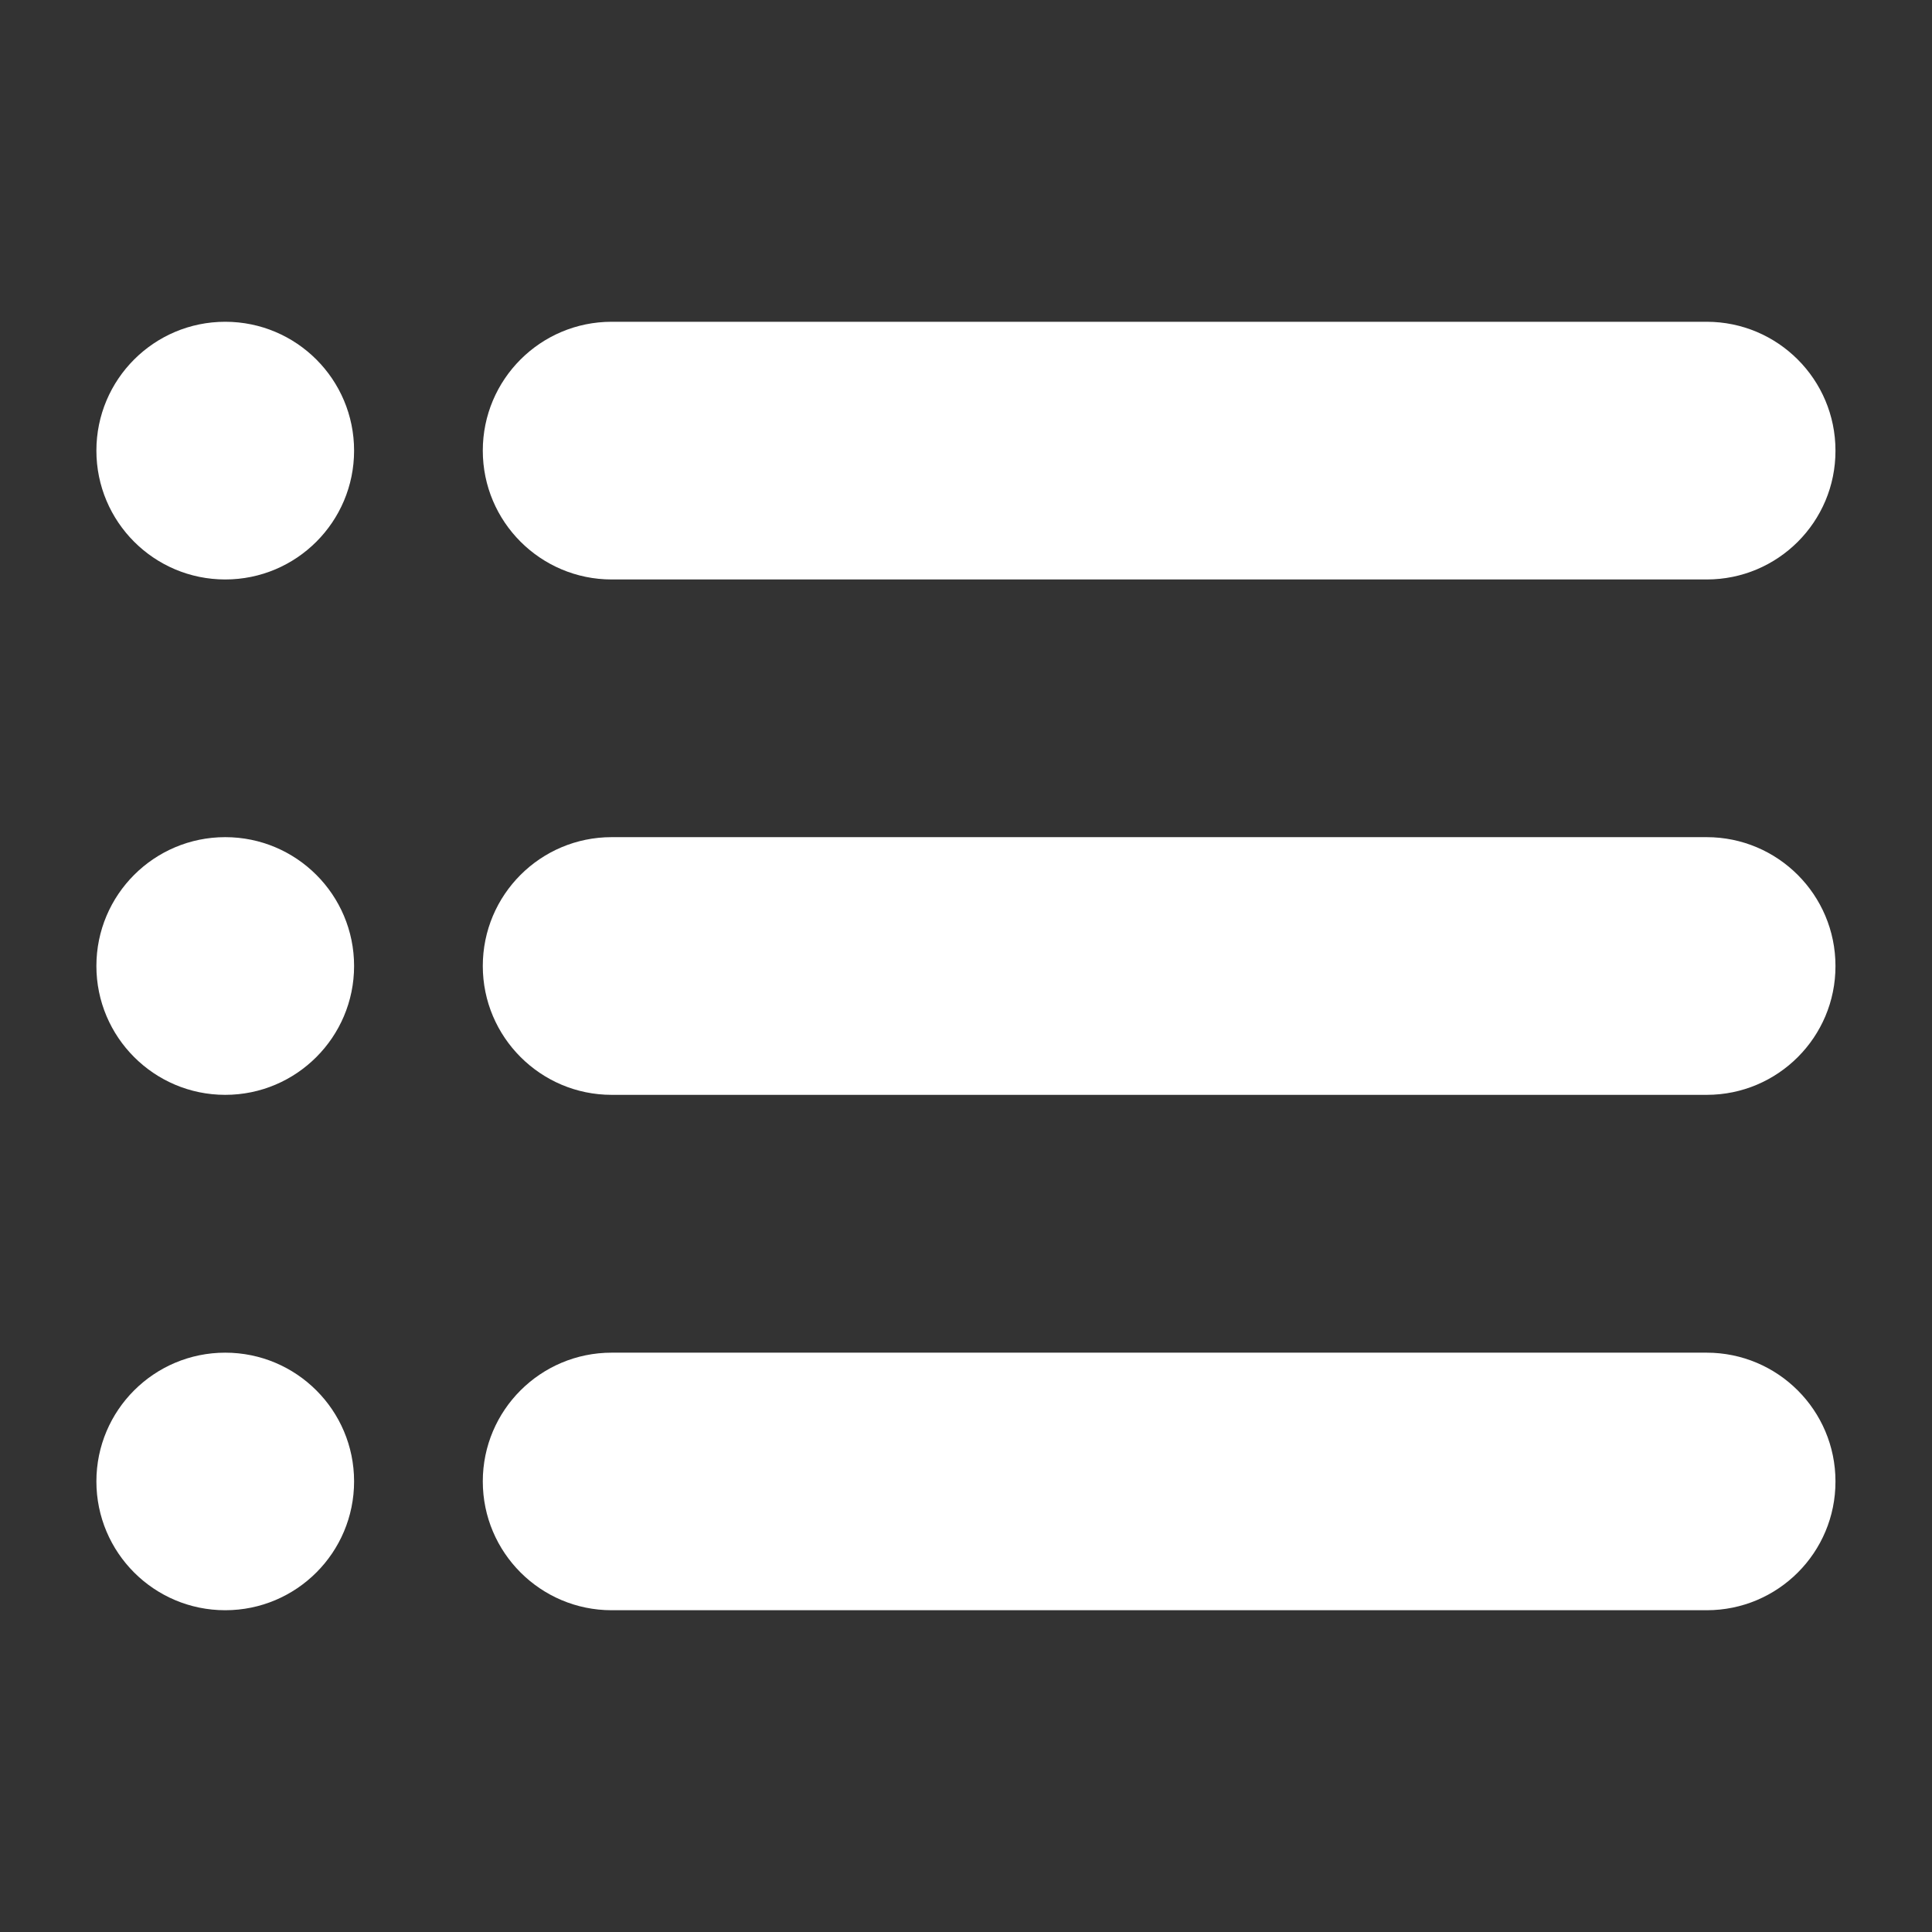
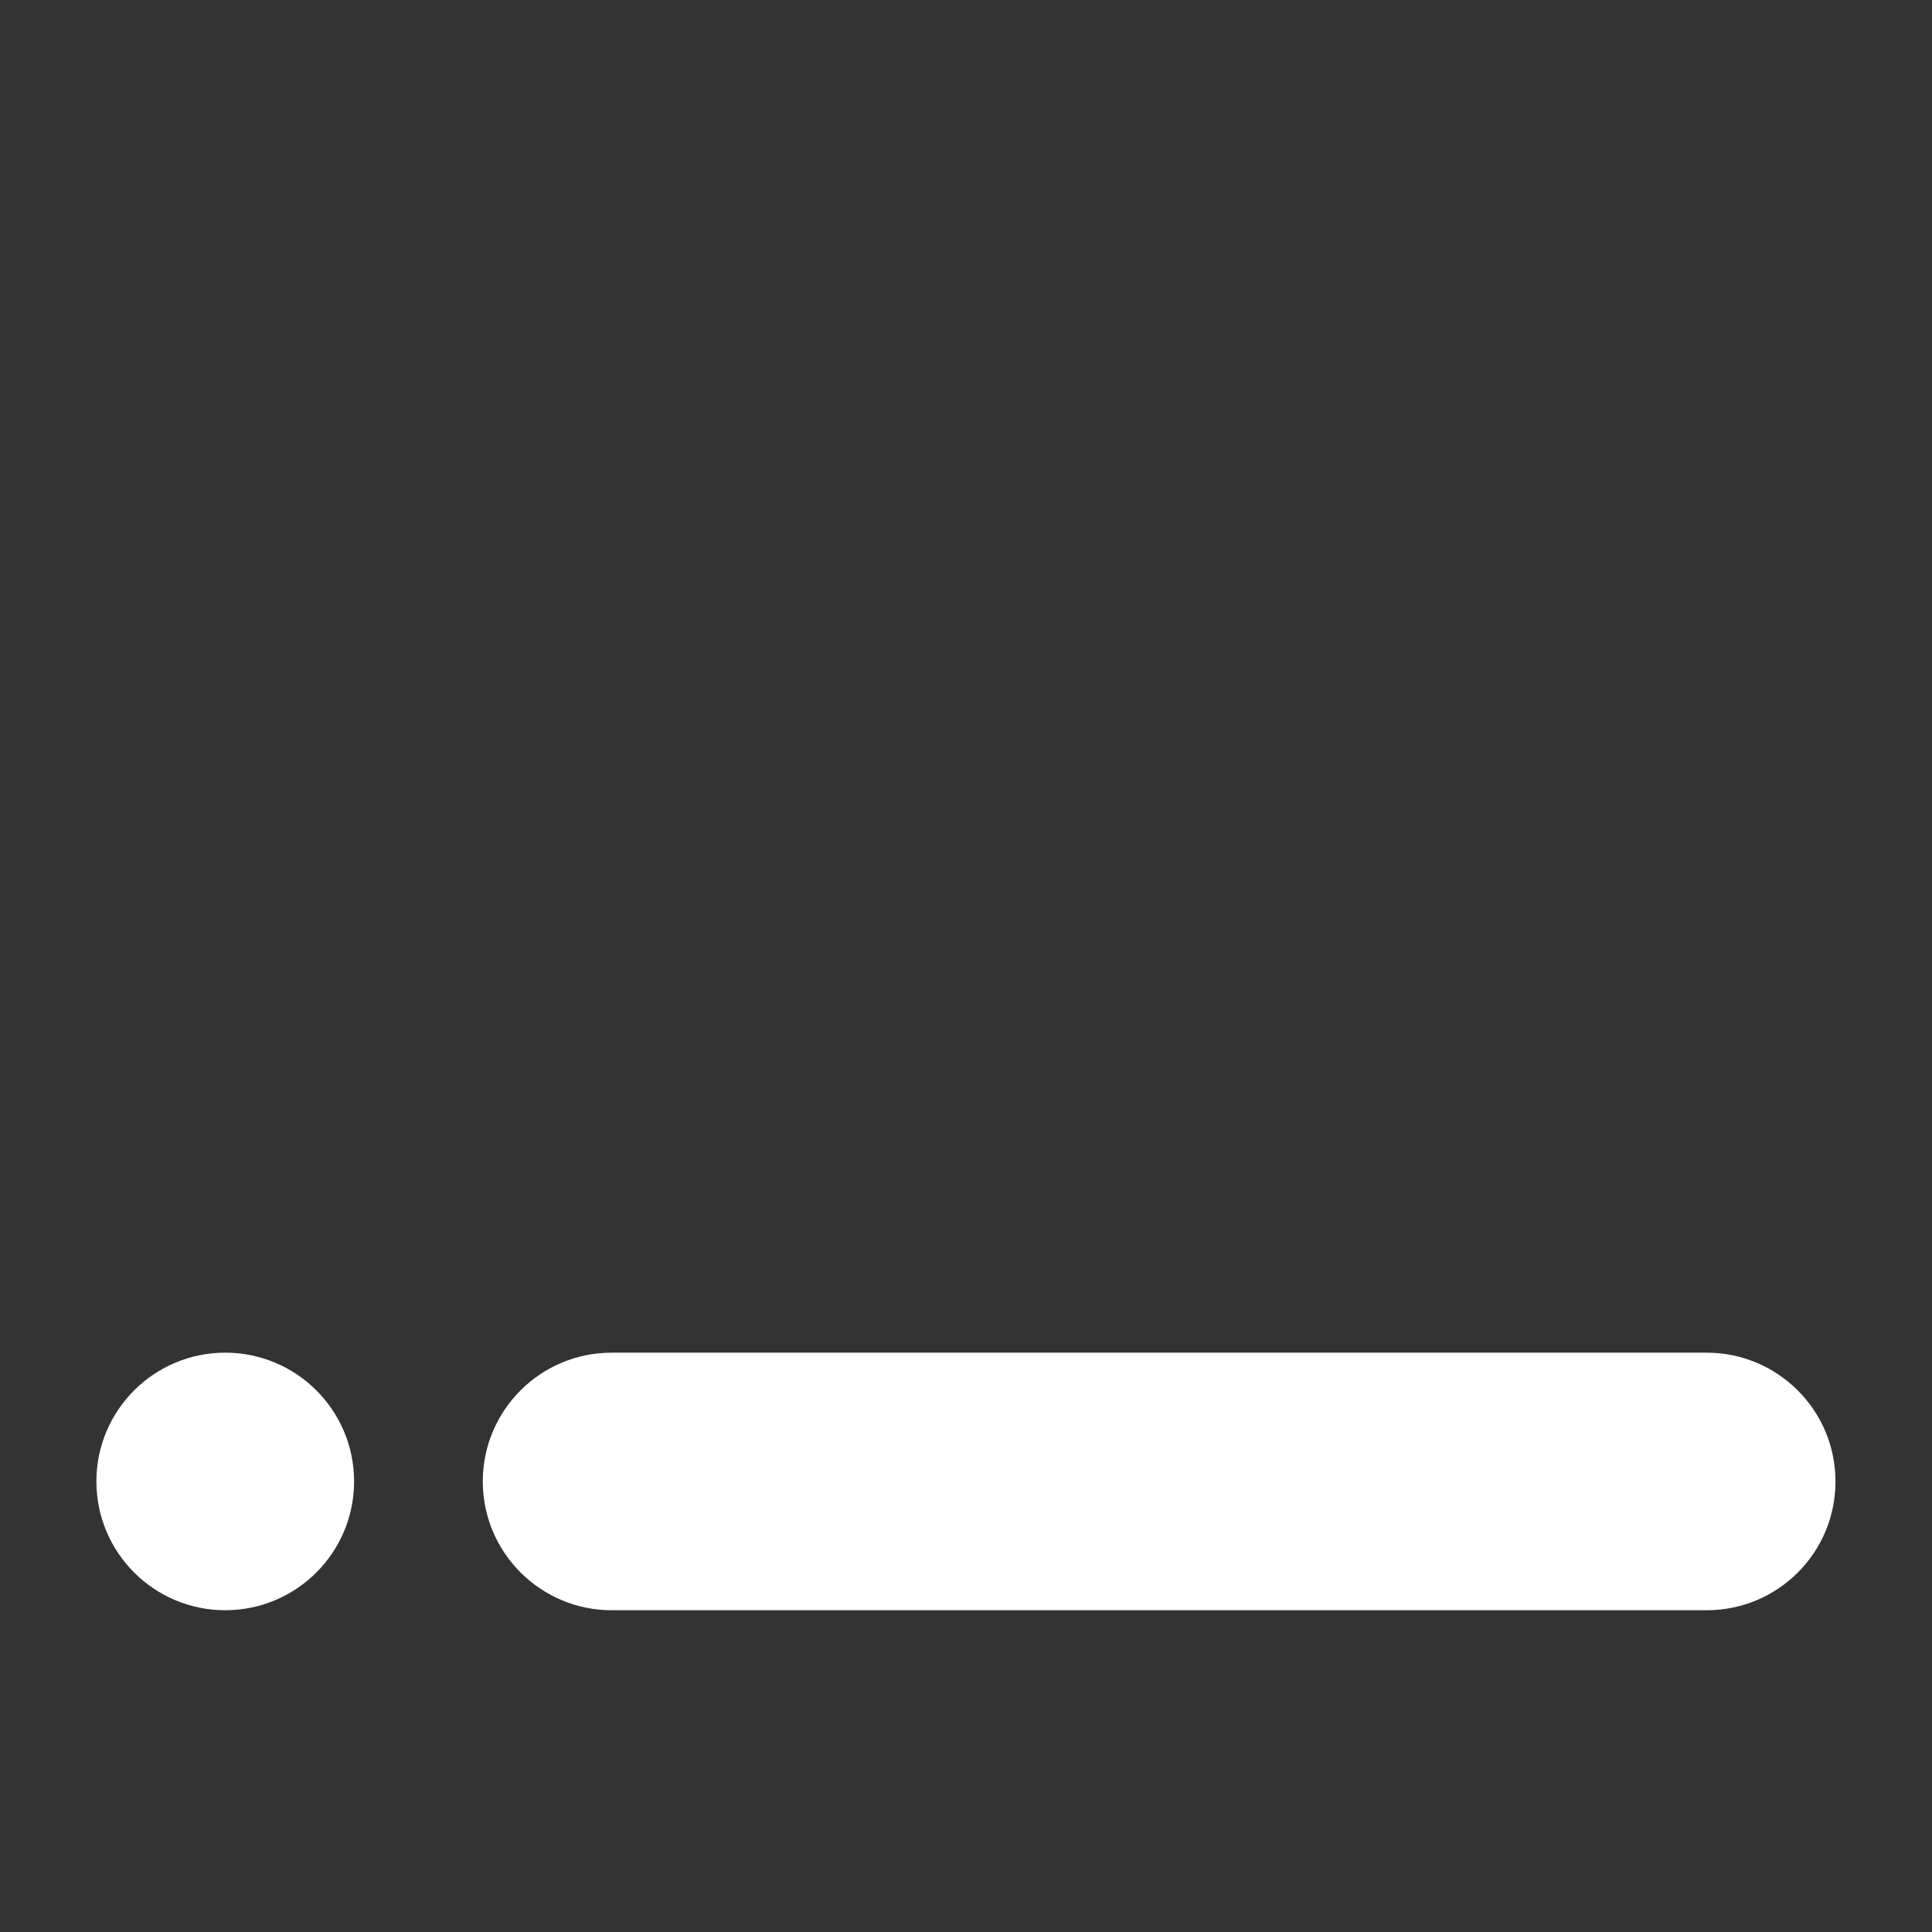
<svg xmlns="http://www.w3.org/2000/svg" version="1.1" id="Ebene_1" x="0px" y="0px" width="14.17px" height="14.17px" viewBox="0 0 14.17 14.17" enable-background="new 0 0 14.17 14.17" xml:space="preserve">
  <rect x="0" y="0" width="14.17" height="14.17" fill="#333333" stroke="none" />
  <g>
-     <path fill-rule="evenodd" clip-rule="evenodd" fill="#FFFFFF" d="M12.518,4.25H4.486c-0.521,0-0.945-0.423-0.945-0.945   c0-0.522,0.423-0.945,0.945-0.945h8.031c0.522,0,0.945,0.423,0.945,0.945C13.463,3.827,13.04,4.25,12.518,4.25z M1.652,4.25   c-0.522,0-0.945-0.423-0.945-0.945c0-0.522,0.423-0.945,0.945-0.945s0.945,0.423,0.945,0.945C2.597,3.827,2.174,4.25,1.652,4.25z" />
-     <path fill-rule="evenodd" clip-rule="evenodd" fill="#FFFFFF" d="M12.518,8.03H4.486c-0.521,0-0.945-0.424-0.945-0.945   c0-0.522,0.423-0.945,0.945-0.945h8.031c0.522,0,0.945,0.423,0.945,0.945C13.463,7.606,13.04,8.03,12.518,8.03z M1.652,8.03   c-0.522,0-0.945-0.424-0.945-0.945c0-0.522,0.423-0.945,0.945-0.945s0.945,0.423,0.945,0.945C2.597,7.606,2.174,8.03,1.652,8.03z" />
    <path fill-rule="evenodd" clip-rule="evenodd" fill="#FFFFFF" d="M12.518,11.81H4.486c-0.521,0-0.945-0.423-0.945-0.945   c0-0.521,0.423-0.944,0.945-0.944h8.031c0.522,0,0.945,0.423,0.945,0.944C13.463,11.387,13.04,11.81,12.518,11.81z M1.652,11.81   c-0.522,0-0.945-0.423-0.945-0.945c0-0.521,0.423-0.944,0.945-0.944s0.945,0.423,0.945,0.944C2.597,11.387,2.174,11.81,1.652,11.81   z" />
  </g>
</svg>